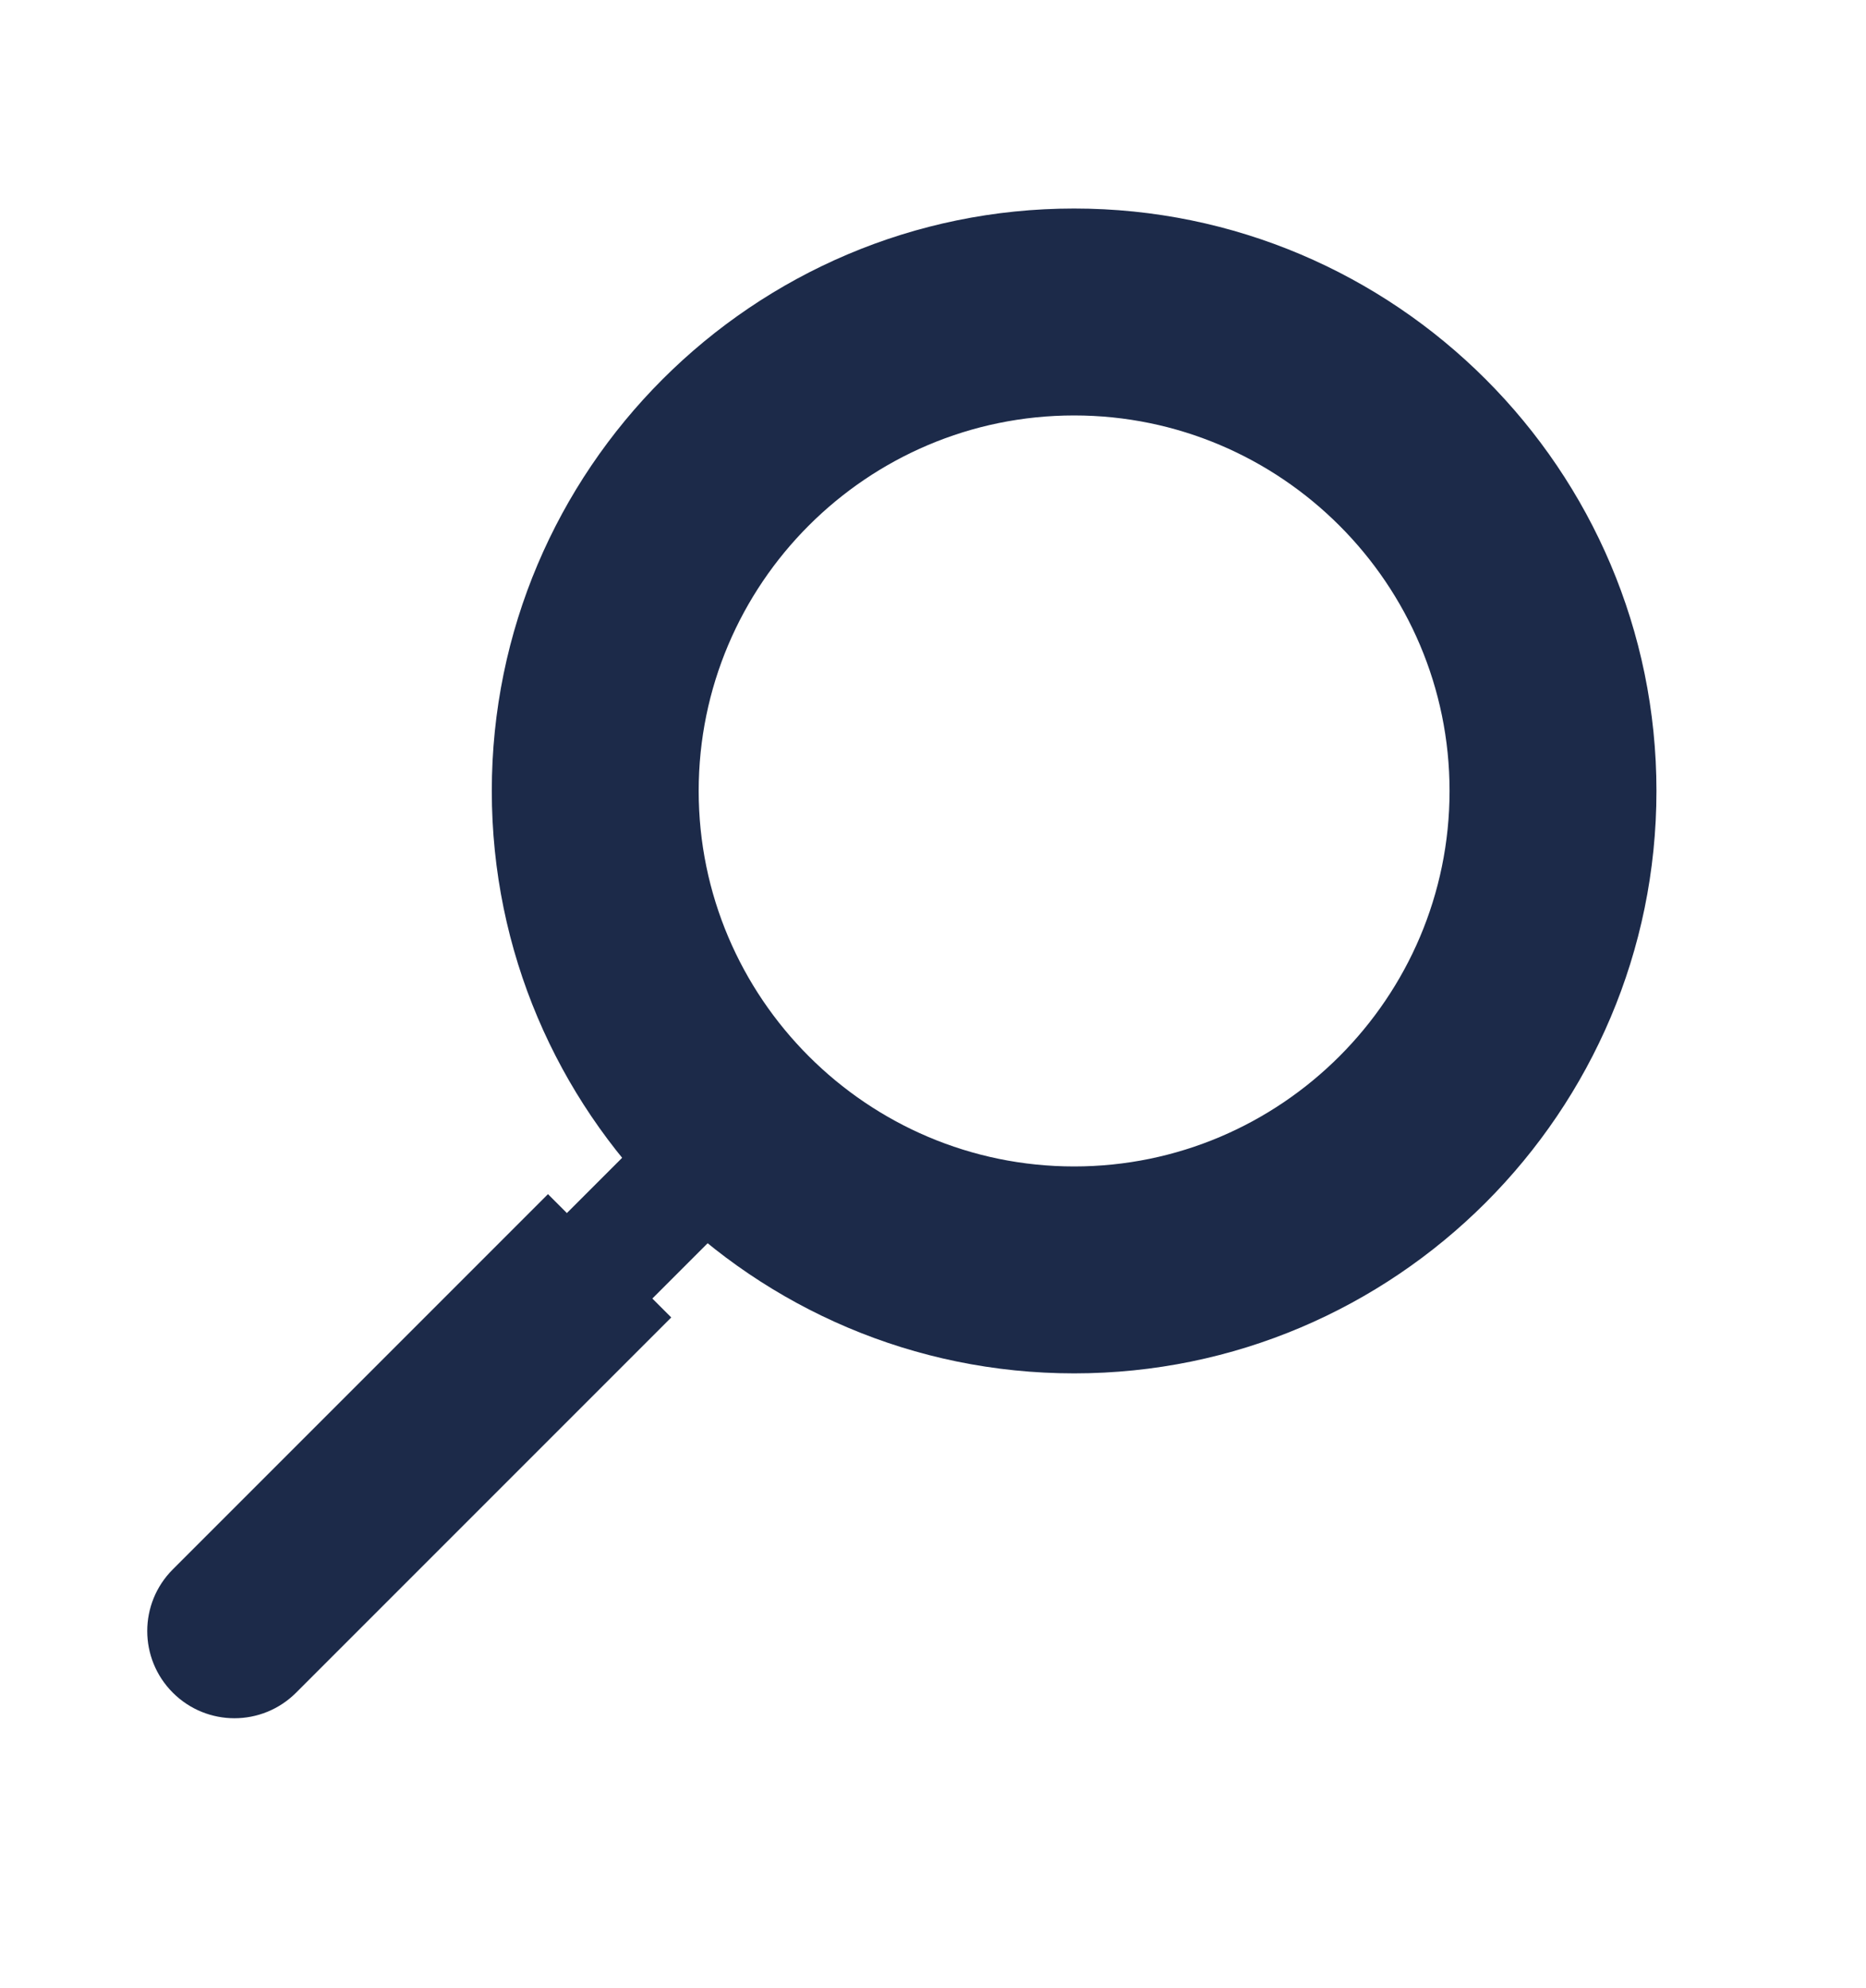
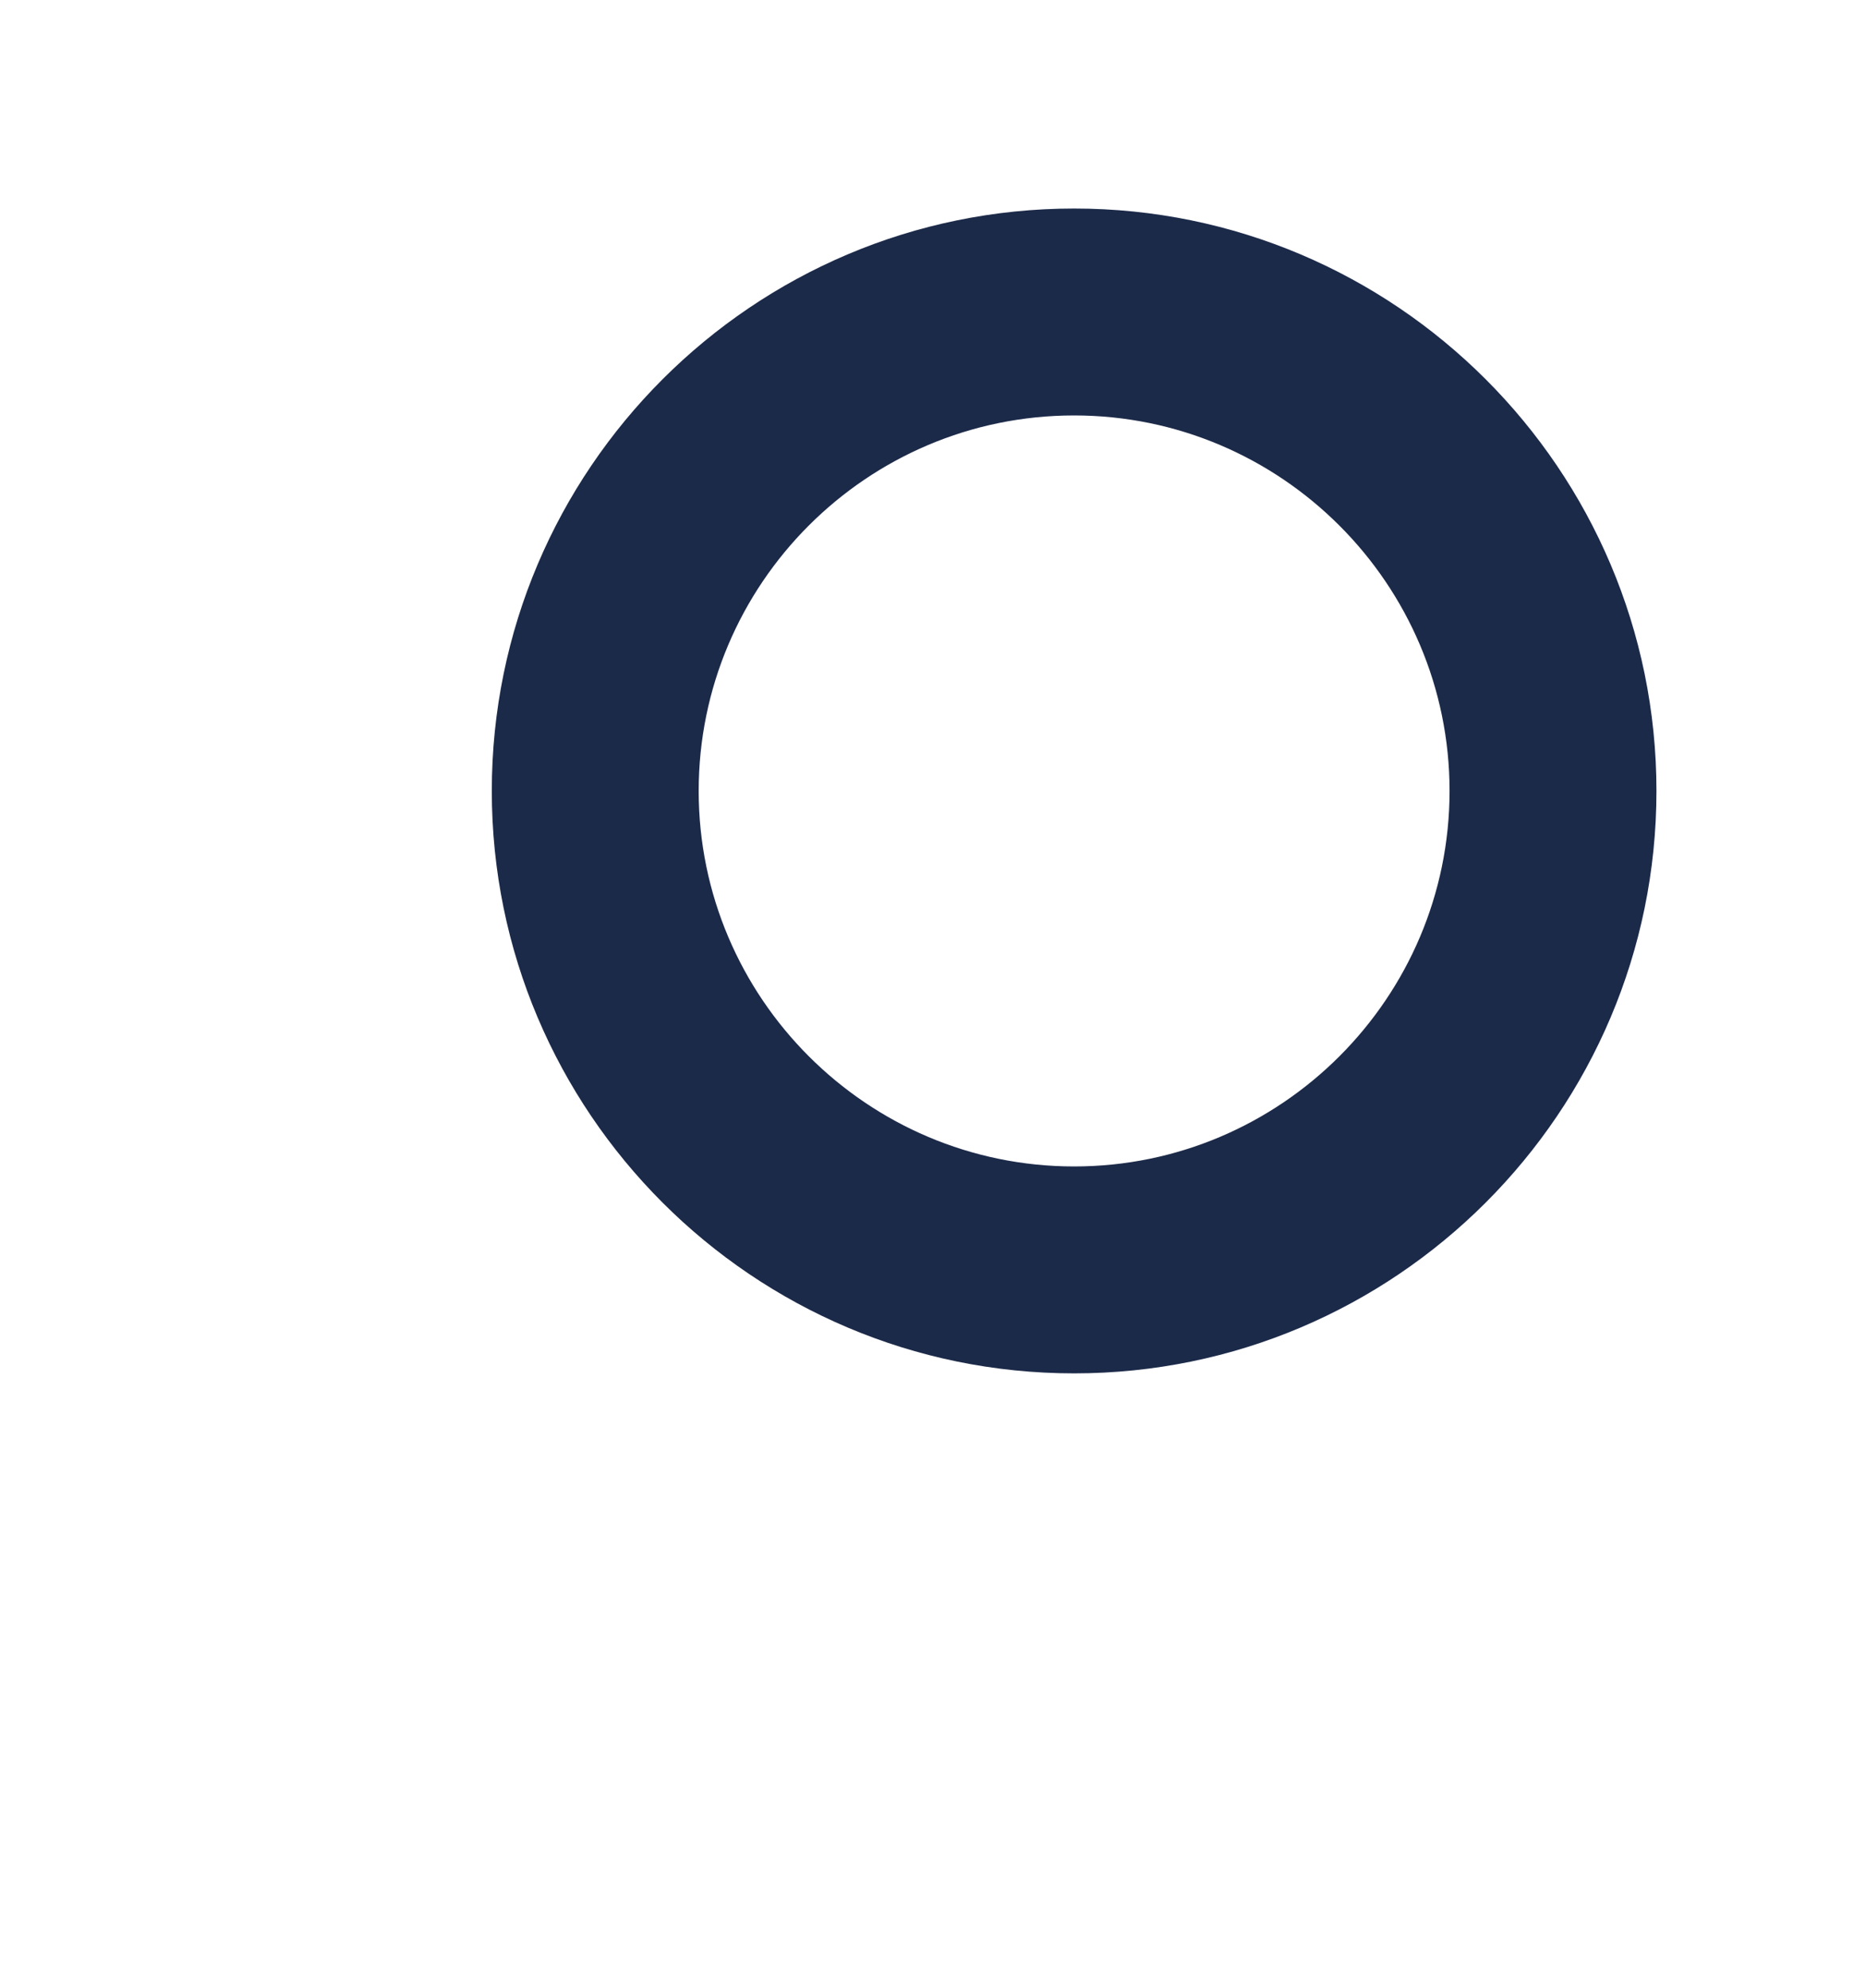
<svg xmlns="http://www.w3.org/2000/svg" id="Layer_1" viewBox="0 0 70.08 74.66">
  <defs>
    <style>
      .cls-1 {
        fill: #1c2a49;
      }
    </style>
  </defs>
-   <path class="cls-1" d="M60,21.47c-.58-1.37-1.29-2.66-2.13-3.88-.88,1.05-1.73,2.11-2.56,3.19.42.7.8,1.44,1.12,2.2.92,2.17,1.38,4.47,1.38,6.85s-.47,4.68-1.38,6.85c-.89,2.1-2.16,3.98-3.77,5.6-1.62,1.62-3.5,2.89-5.6,3.77-2.17.92-4.47,1.38-6.85,1.38s-4.68-.47-6.85-1.38c-2.1-.89-3.98-2.16-5.6-3.77-1.62-1.62-2.89-3.5-3.77-5.6-.92-2.17-1.38-4.47-1.38-6.85s.47-4.68,1.38-6.85c.89-2.1,2.16-3.98,3.77-5.6s3.5-2.89,5.6-3.77c2.17-.92,4.47-1.38,6.85-1.38s4.68.47,6.85,1.38c1.58.67,3.04,1.55,4.35,2.64.98-.9,1.98-1.75,2.98-2.57-1.73-1.52-3.68-2.75-5.81-3.65-2.65-1.12-5.47-1.69-8.37-1.69s-5.71.57-8.37,1.69c-2.56,1.08-4.86,2.63-6.83,4.6-1.97,1.97-3.52,4.27-4.6,6.83-1.12,2.65-1.69,5.47-1.69,8.37s.57,5.71,1.69,8.37c.79,1.86,1.82,3.58,3.09,5.14l-2.21,2.21-.71-.71-14.09,14.09c-1.28,1.28-1.28,3.35,0,4.63h0c1.28,1.28,3.35,1.28,4.63,0l14.09-14.09-.71-.71,2.21-2.21c1.56,1.26,3.28,2.3,5.14,3.09,2.65,1.12,5.47,1.69,8.37,1.69s5.71-.57,8.37-1.69c2.56-1.08,4.86-2.63,6.83-4.6,1.97-1.97,3.52-4.27,4.6-6.83,1.12-2.65,1.69-5.47,1.69-8.37s-.57-5.71-1.69-8.37Z" />
-   <path class="cls-1" d="M40.34,51.57c-12.06,0-21.87-9.81-21.87-21.87S28.28,7.83,40.34,7.83s21.87,9.81,21.87,21.87-9.81,21.87-21.87,21.87ZM40.34,15.6c-7.78,0-14.1,6.33-14.1,14.1s6.33,14.1,14.1,14.1,14.1-6.33,14.1-14.1-6.33-14.1-14.1-14.1Z" />
+   <path class="cls-1" d="M40.34,51.57c-12.06,0-21.87-9.81-21.87-21.87S28.28,7.83,40.34,7.83s21.87,9.81,21.87,21.87-9.81,21.87-21.87,21.87ZM40.34,15.6c-7.78,0-14.1,6.33-14.1,14.1s6.33,14.1,14.1,14.1,14.1-6.33,14.1-14.1-6.33-14.1-14.1-14.1" />
</svg>